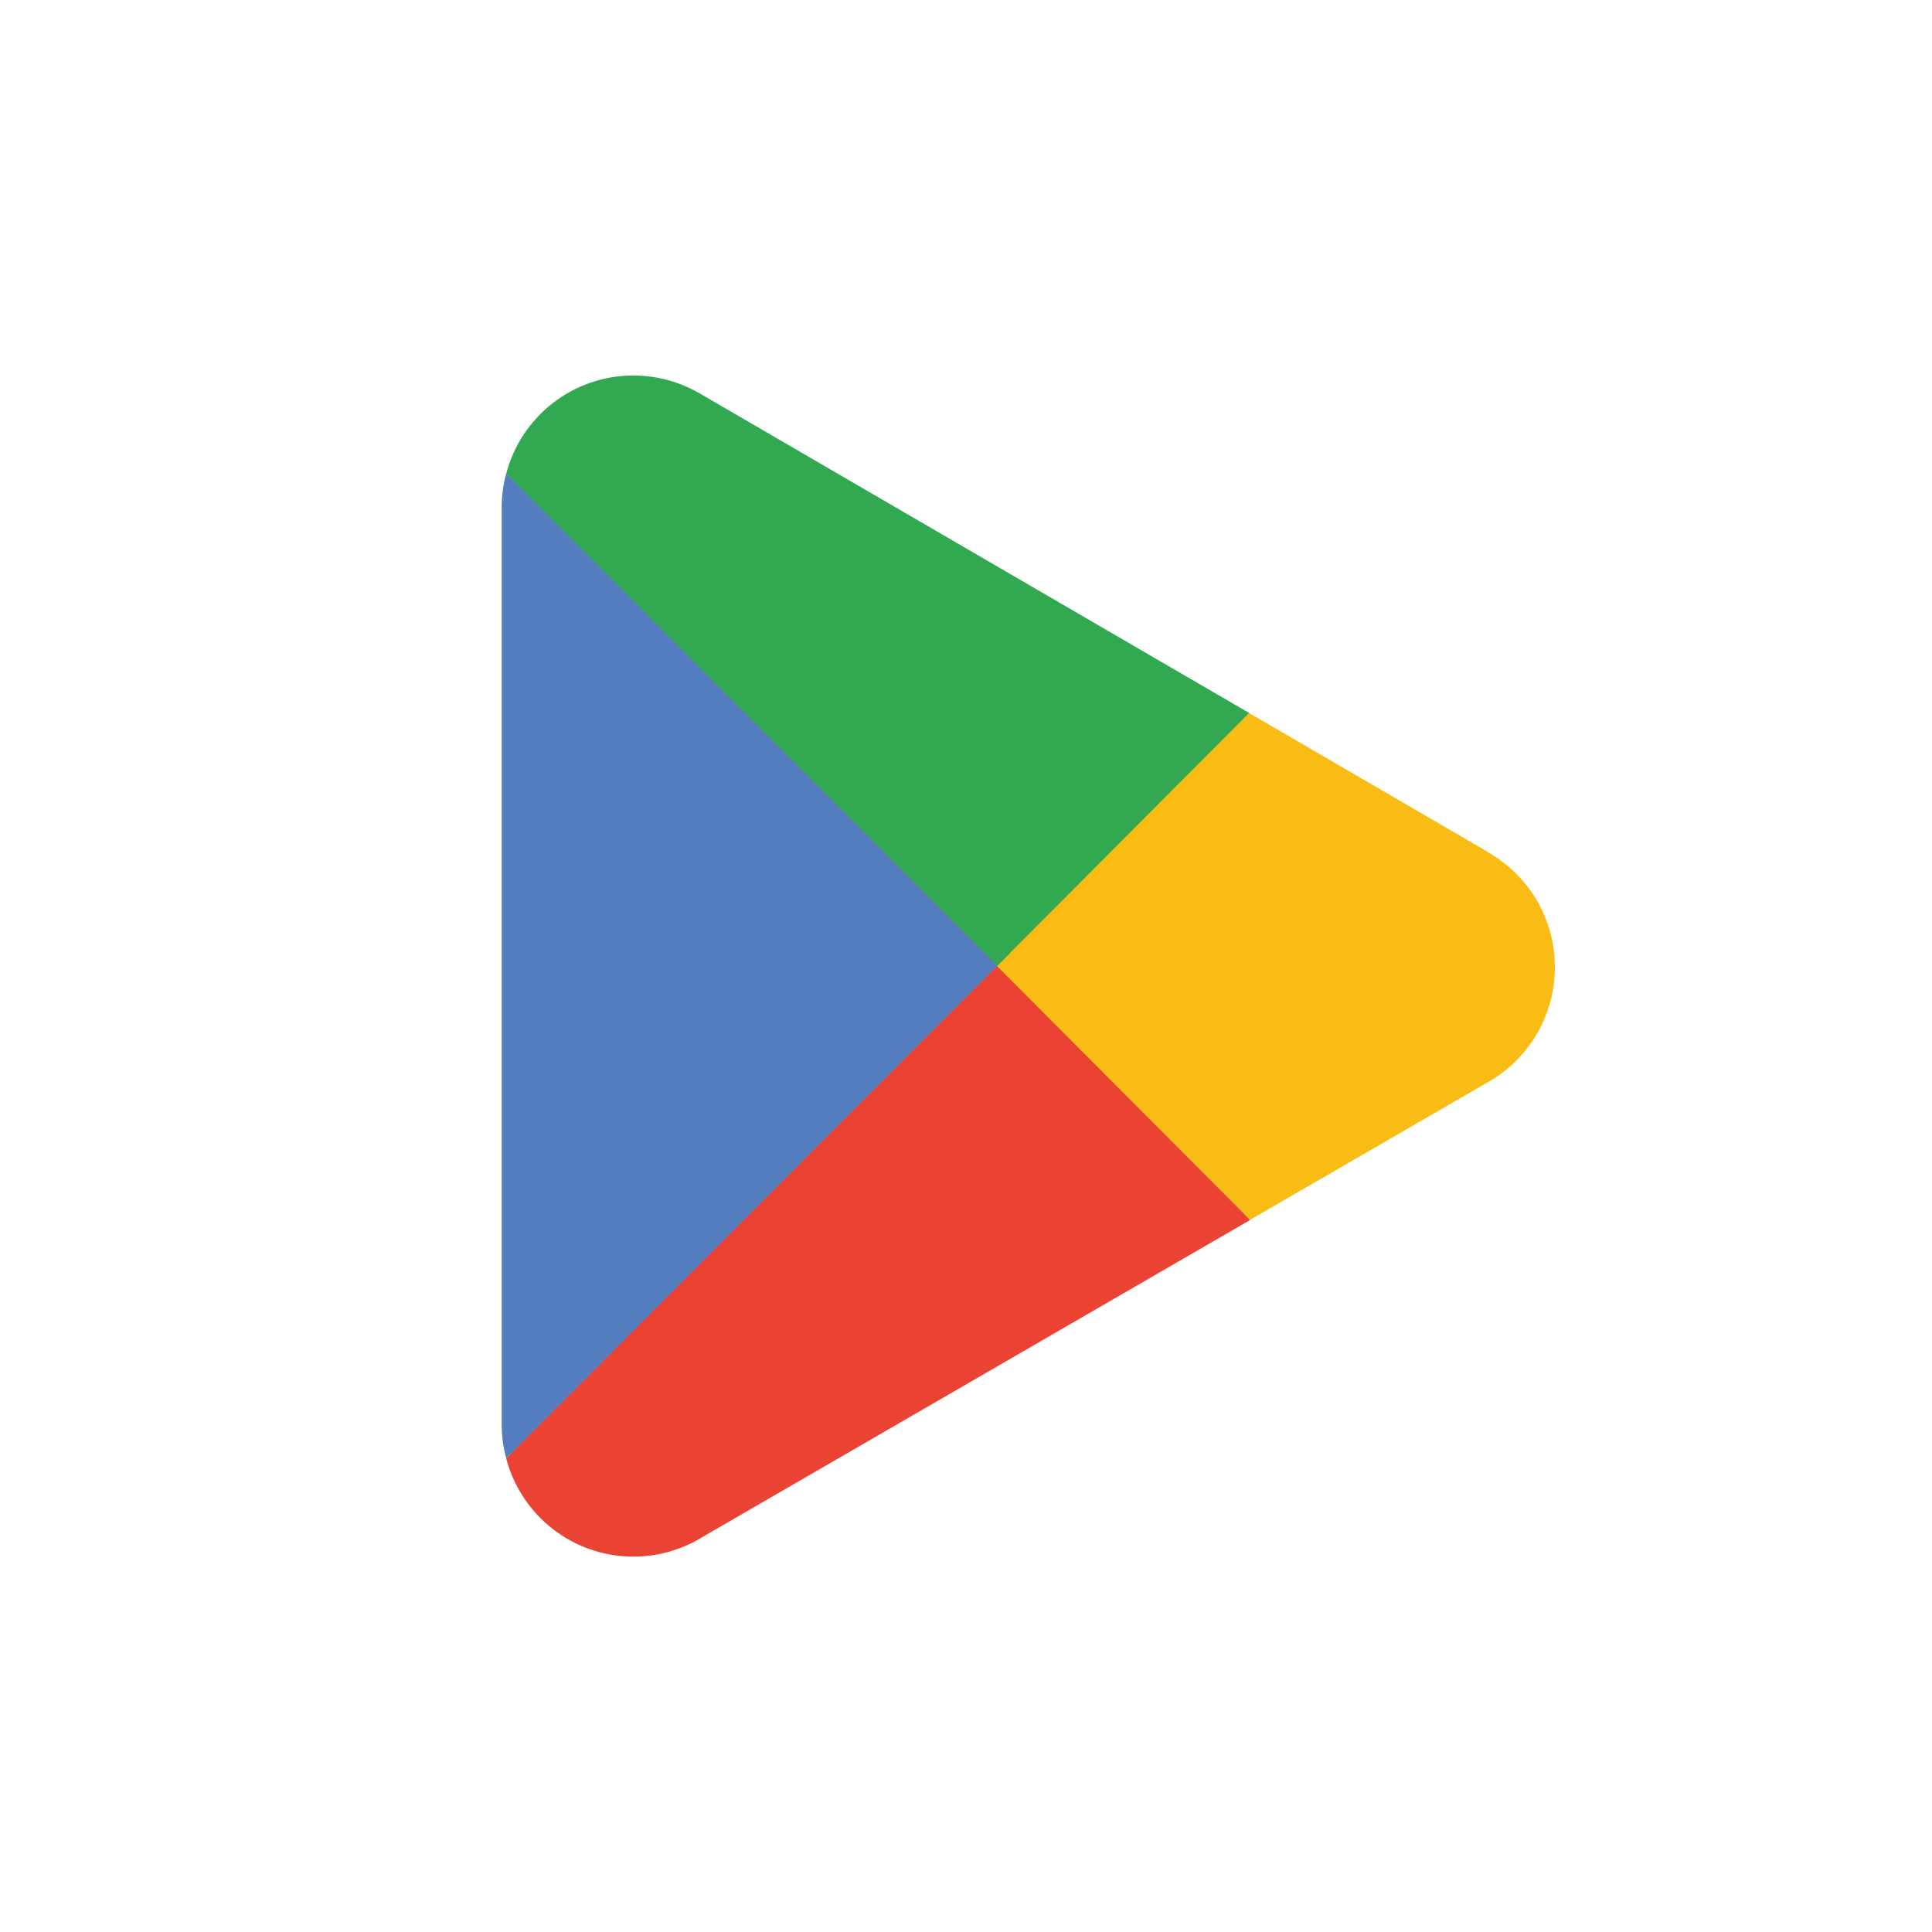
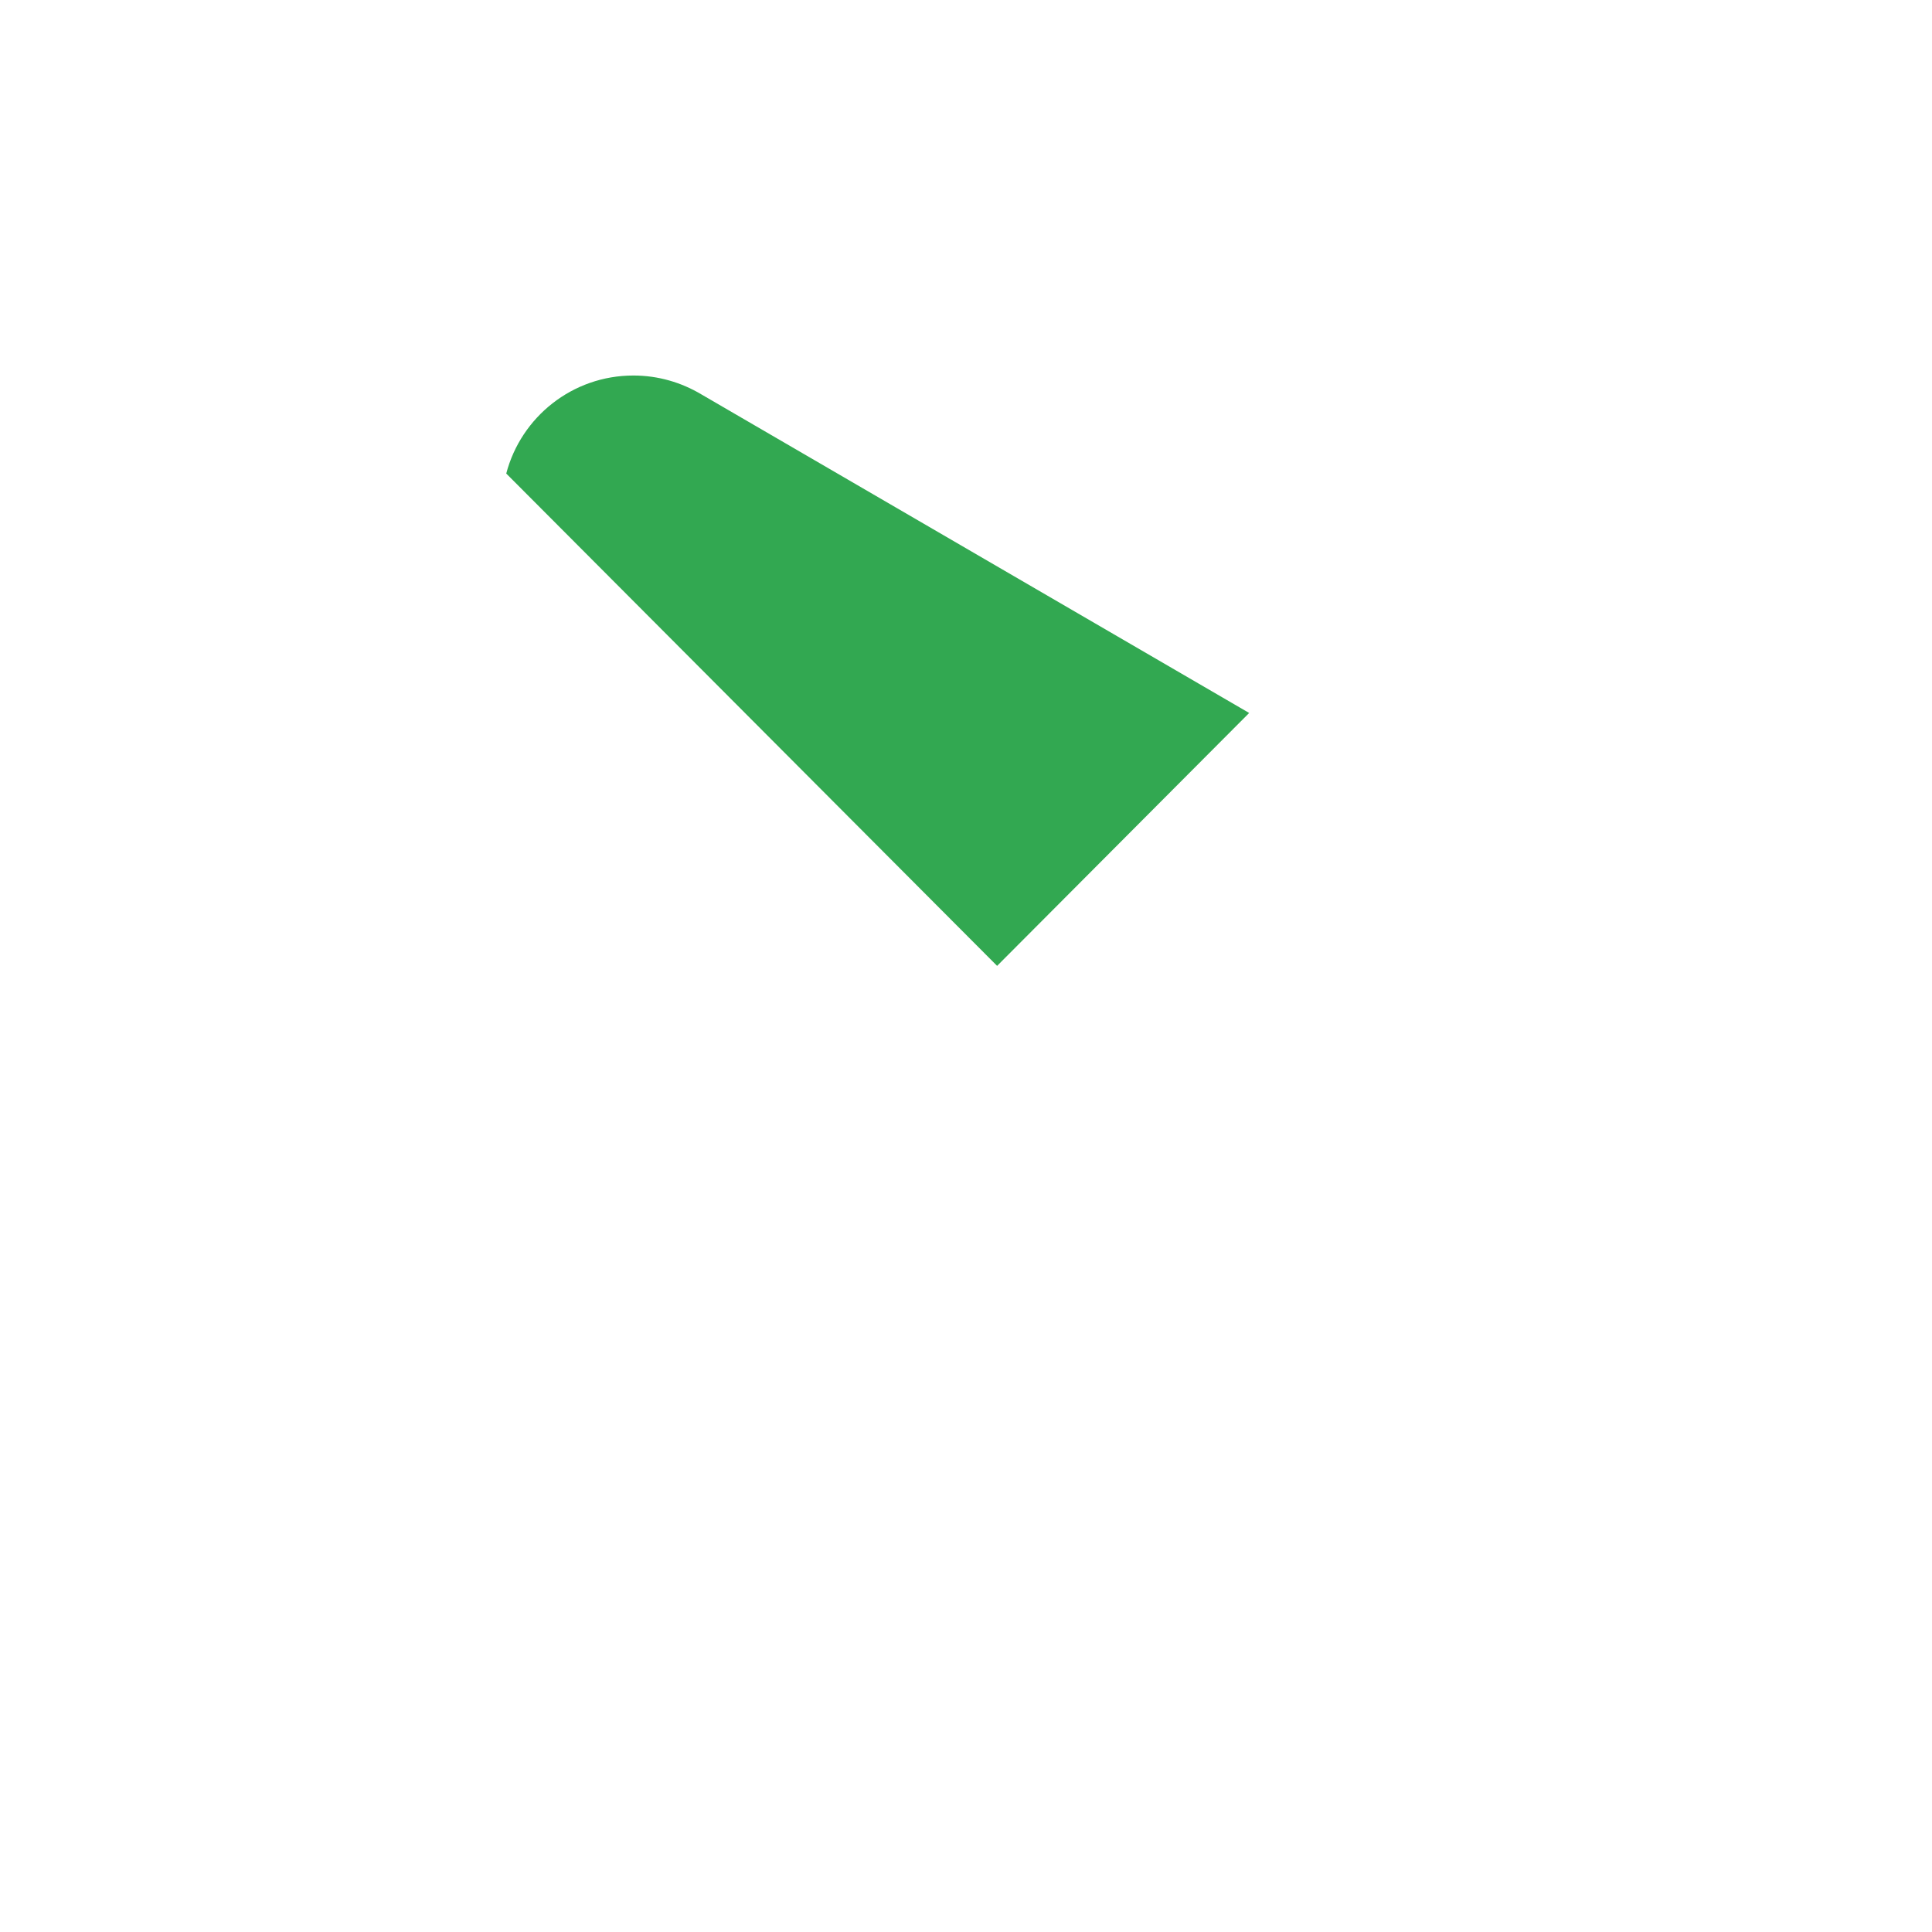
<svg xmlns="http://www.w3.org/2000/svg" width="30" height="30" viewBox="0 0 30 30" fill="none">
  <g clip-path="url(#clip0_2519_4751)">
-     <path d="M15.427 14.589L7.861 22.647C7.861 22.647 7.861 22.649 7.861 22.651C8.093 23.526 8.888 24.171 9.835 24.171C10.212 24.171 10.568 24.068 10.871 23.889L10.895 23.874L19.412 18.944L15.425 14.591L15.427 14.589Z" fill="#EA4334" />
-     <path d="M23.081 13.217L23.075 13.212L19.397 11.073L15.253 14.772L19.41 18.942L23.068 16.825C23.709 16.477 24.144 15.799 24.144 15.019C24.144 14.239 23.713 13.567 23.079 13.219L23.081 13.217Z" fill="#F9BC14" />
-     <path d="M7.861 7.353C7.814 7.52 7.79 7.699 7.79 7.882V22.118C7.79 22.301 7.814 22.477 7.861 22.645L15.688 14.794L7.861 7.353Z" fill="#547DBF" />
    <path d="M15.482 14.999L19.397 11.071L10.891 6.124C10.581 5.939 10.221 5.831 9.835 5.831C8.888 5.831 8.091 6.476 7.861 7.353L15.484 14.999H15.482Z" fill="#32A851" />
  </g>
</svg>